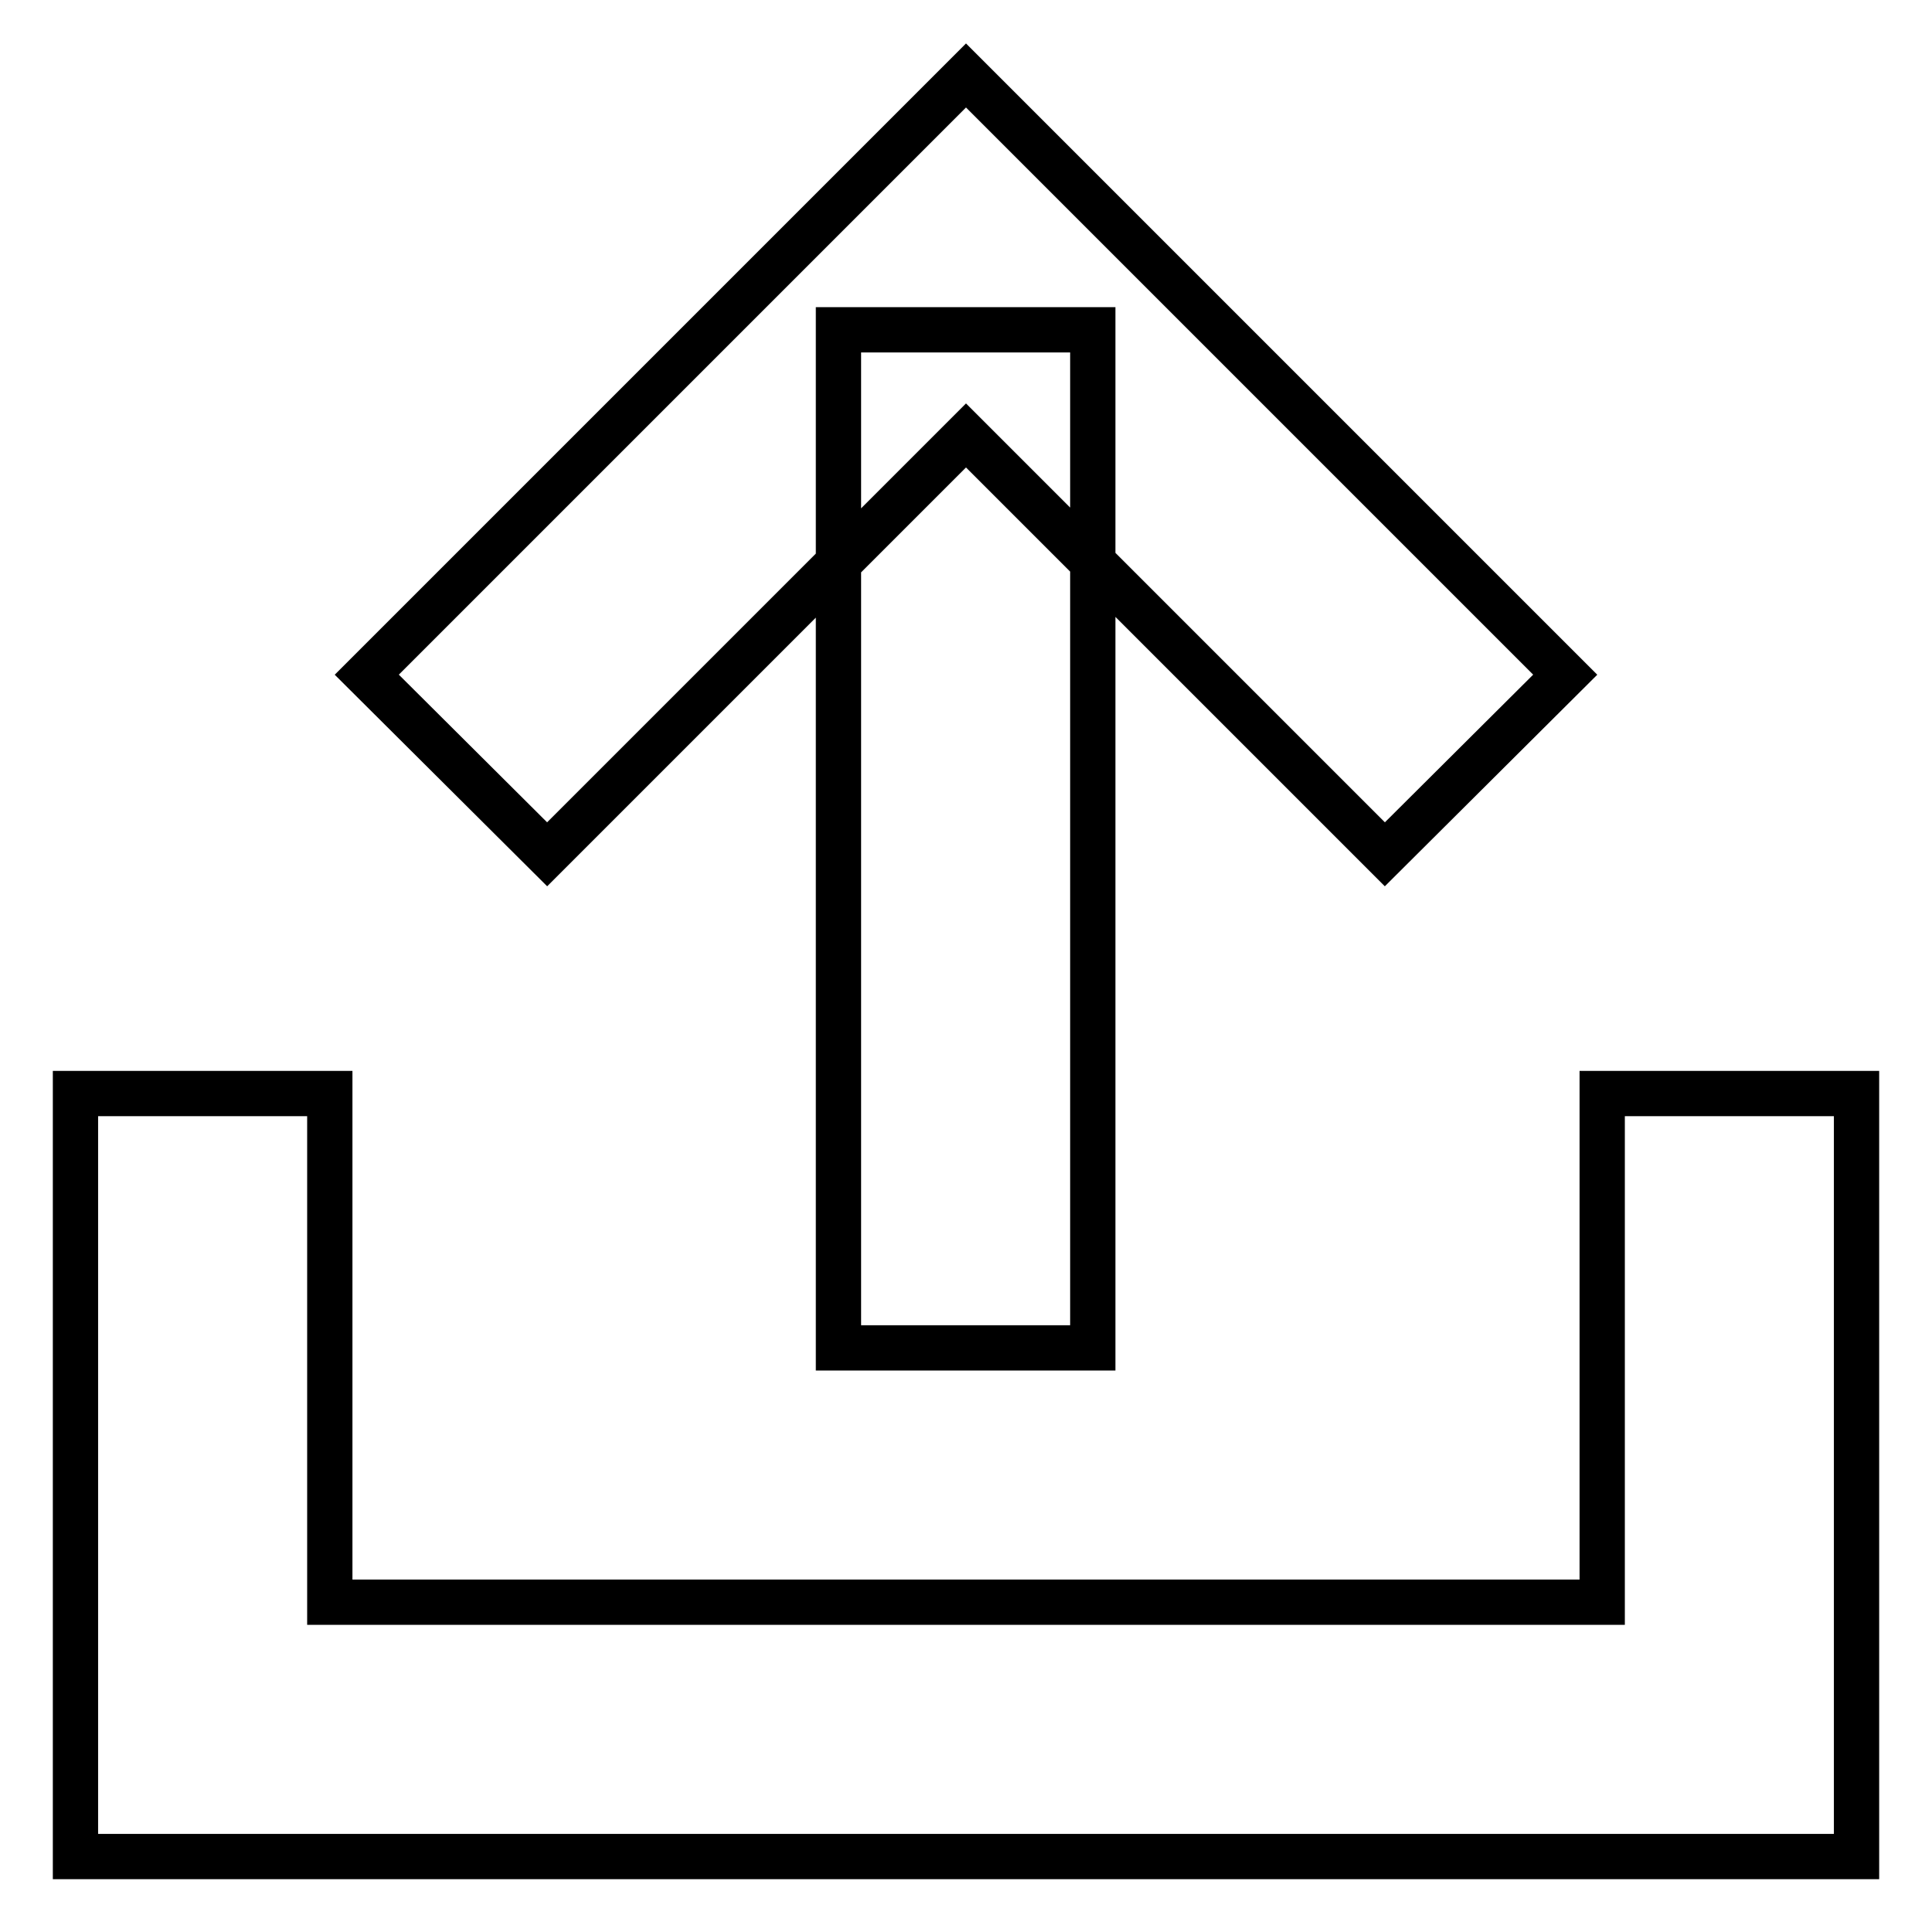
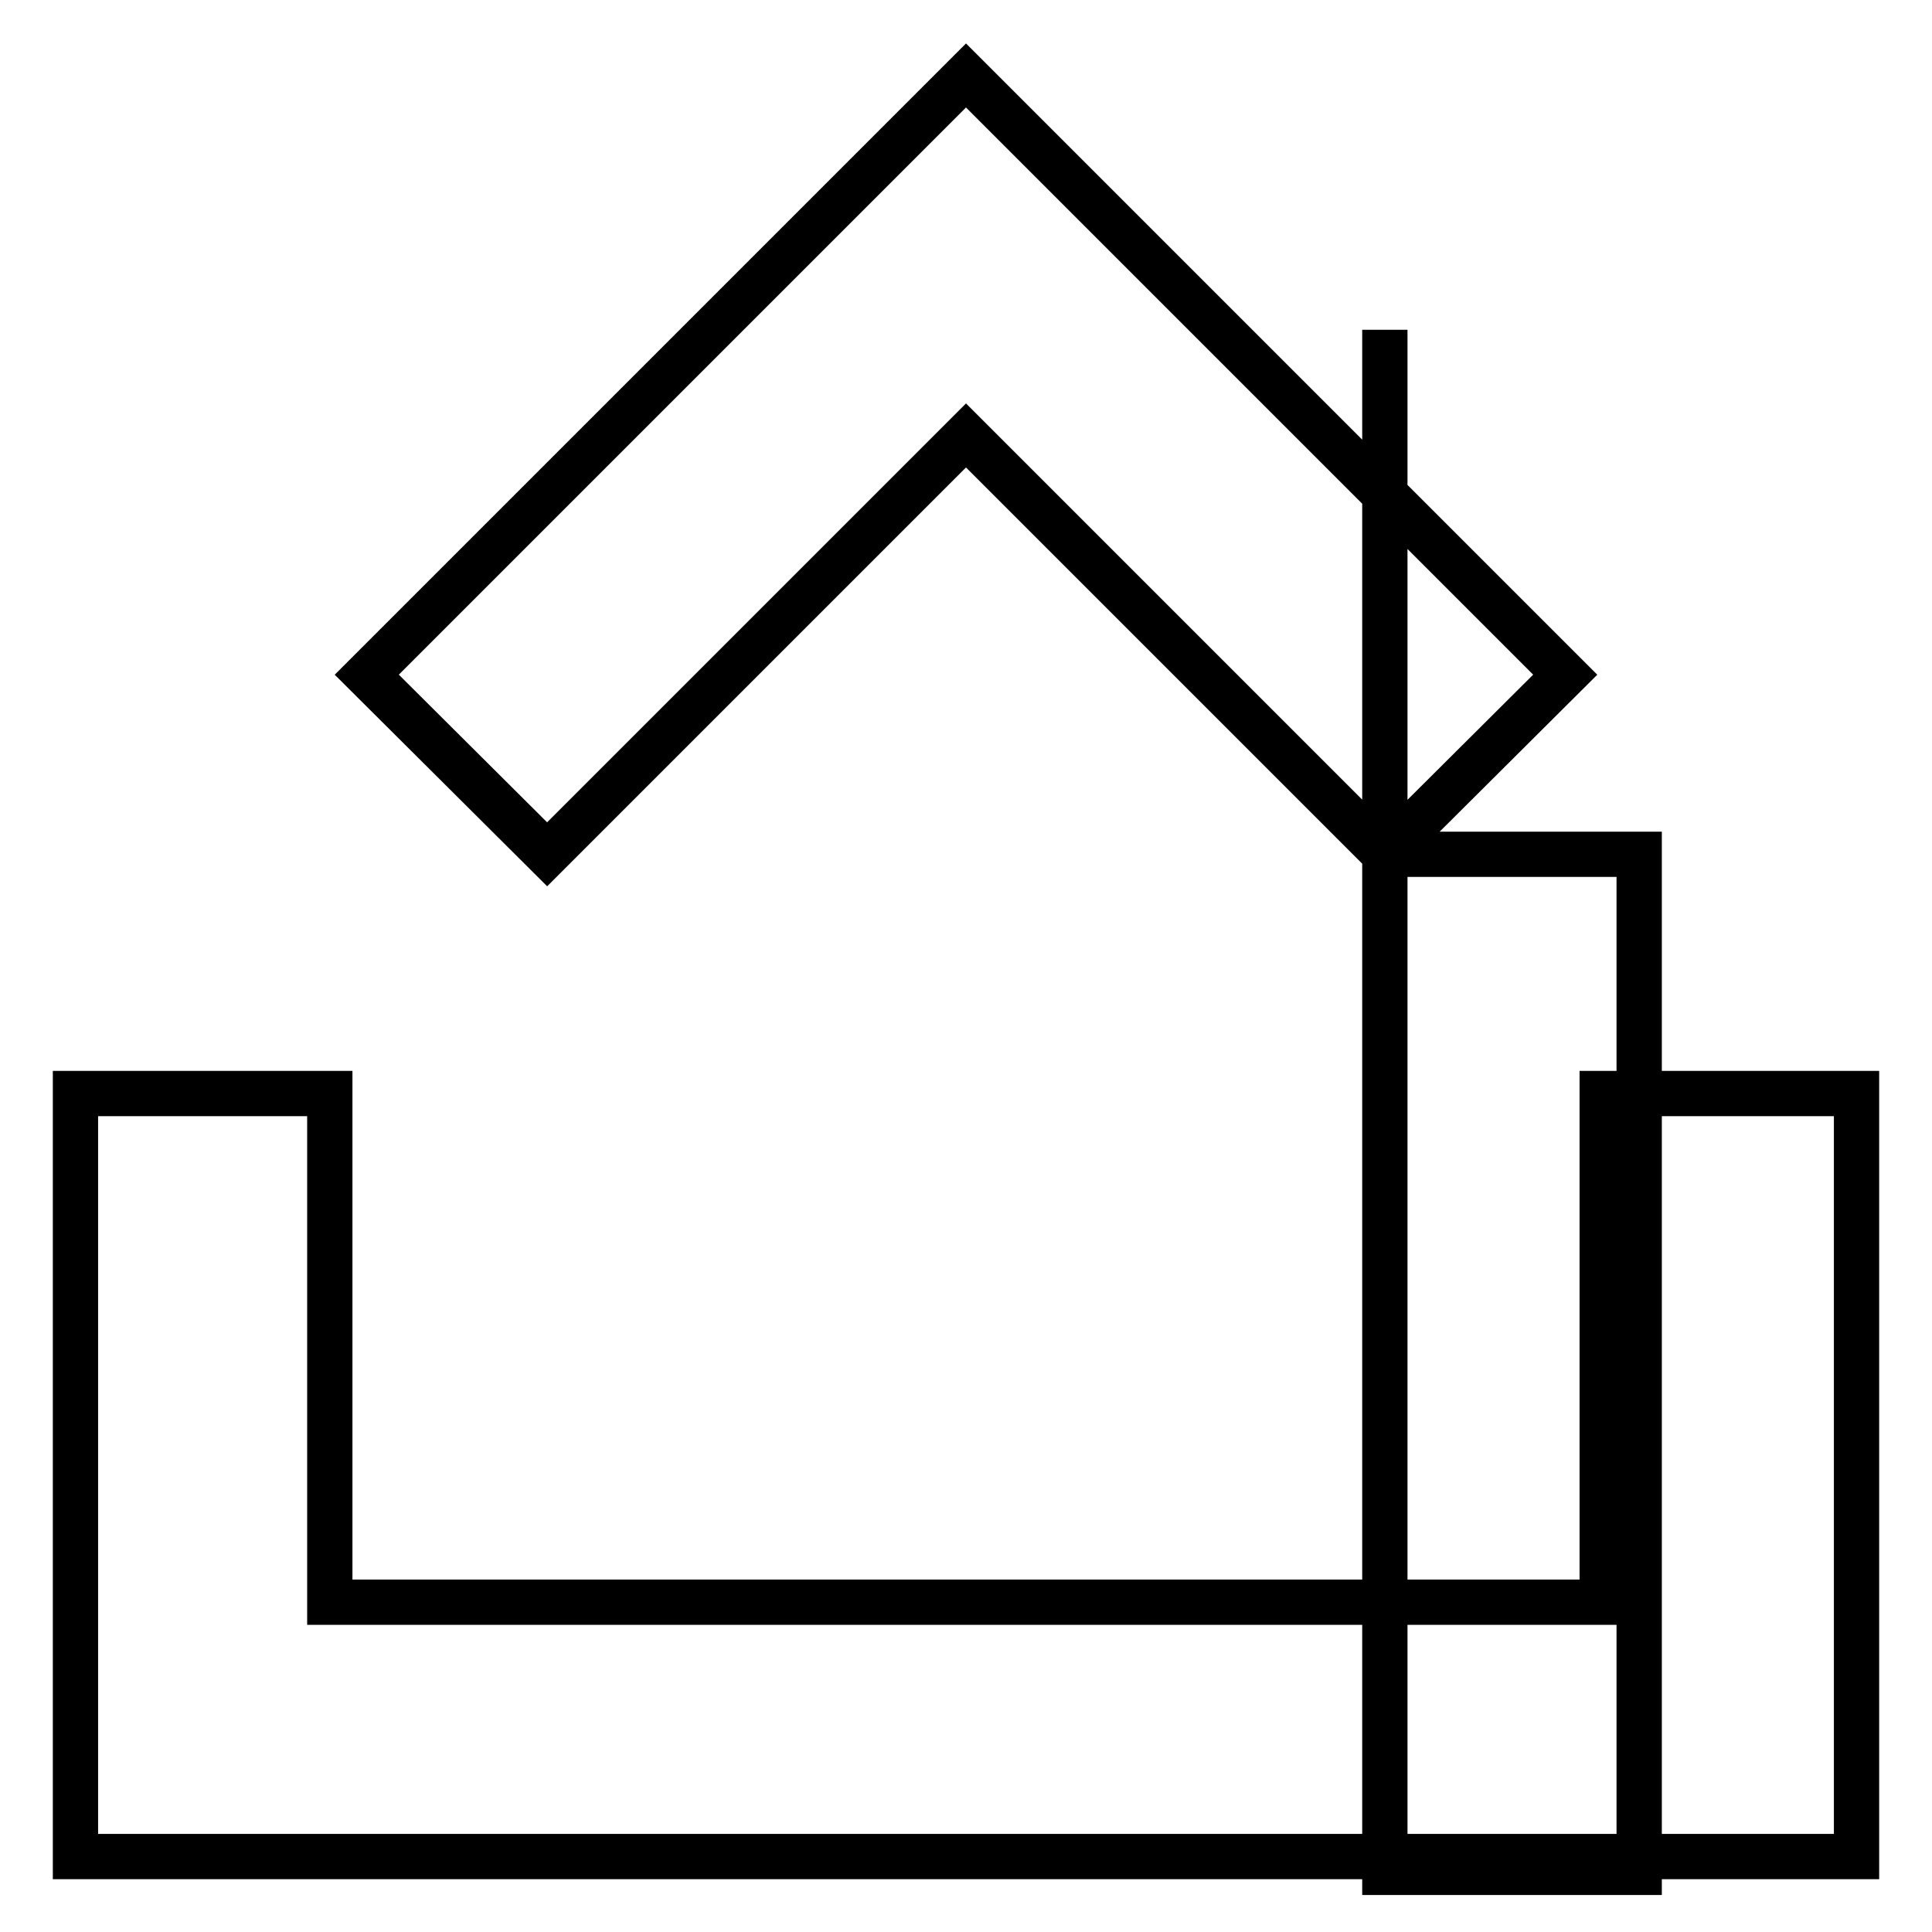
<svg xmlns="http://www.w3.org/2000/svg" version="1.1" x="0px" y="0px" viewBox="0 0 256 256" enable-background="new 0 0 256 256" xml:space="preserve">
  <g>
-     <path stroke-width="6" fill-opacity="0" stroke="#000000" d="M212.3,212.3H43.7v-67.4H10V246h236V144.9h-33.7V212.3z M183.5,113.2L128,57.7l-55.5,55.5L48.6,89.4L128,10 l79.4,79.4L183.5,113.2z M111.1,43.7h33.7v134.9h-33.7V43.7z" />
+     <path stroke-width="6" fill-opacity="0" stroke="#000000" d="M212.3,212.3H43.7v-67.4H10V246h236V144.9h-33.7V212.3z M183.5,113.2L128,57.7l-55.5,55.5L48.6,89.4L128,10 l79.4,79.4L183.5,113.2z h33.7v134.9h-33.7V43.7z" />
  </g>
</svg>